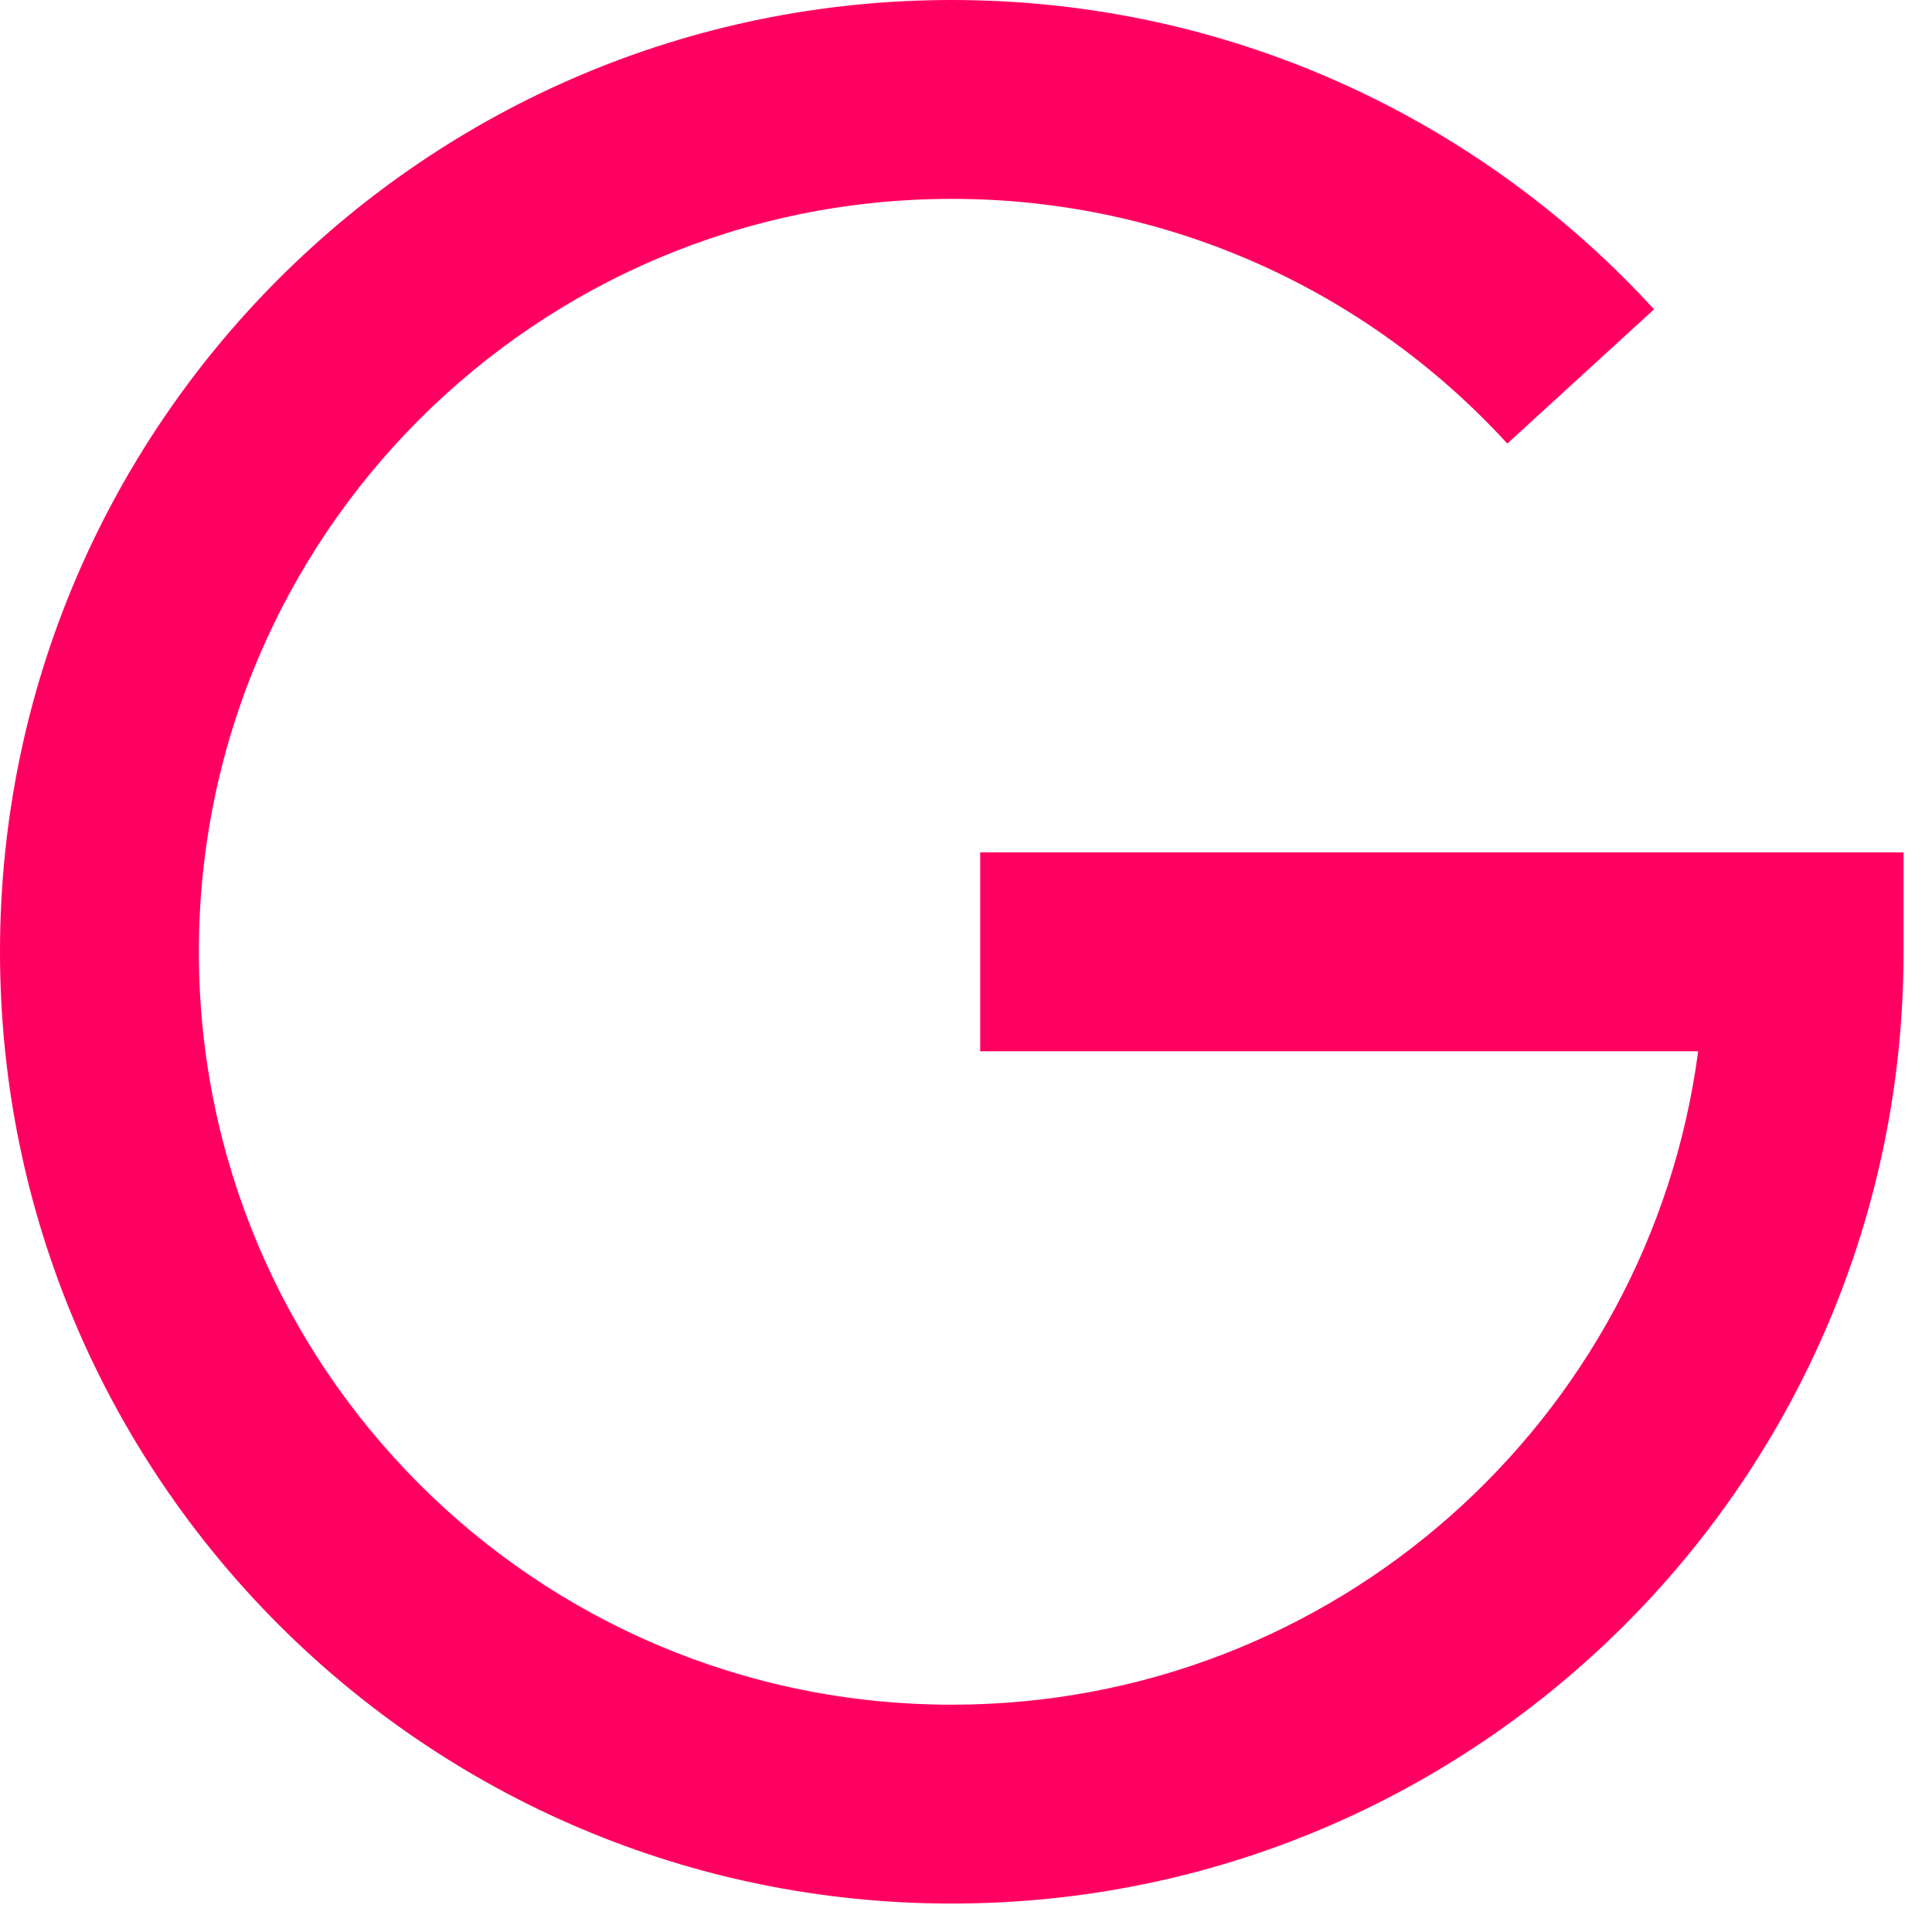
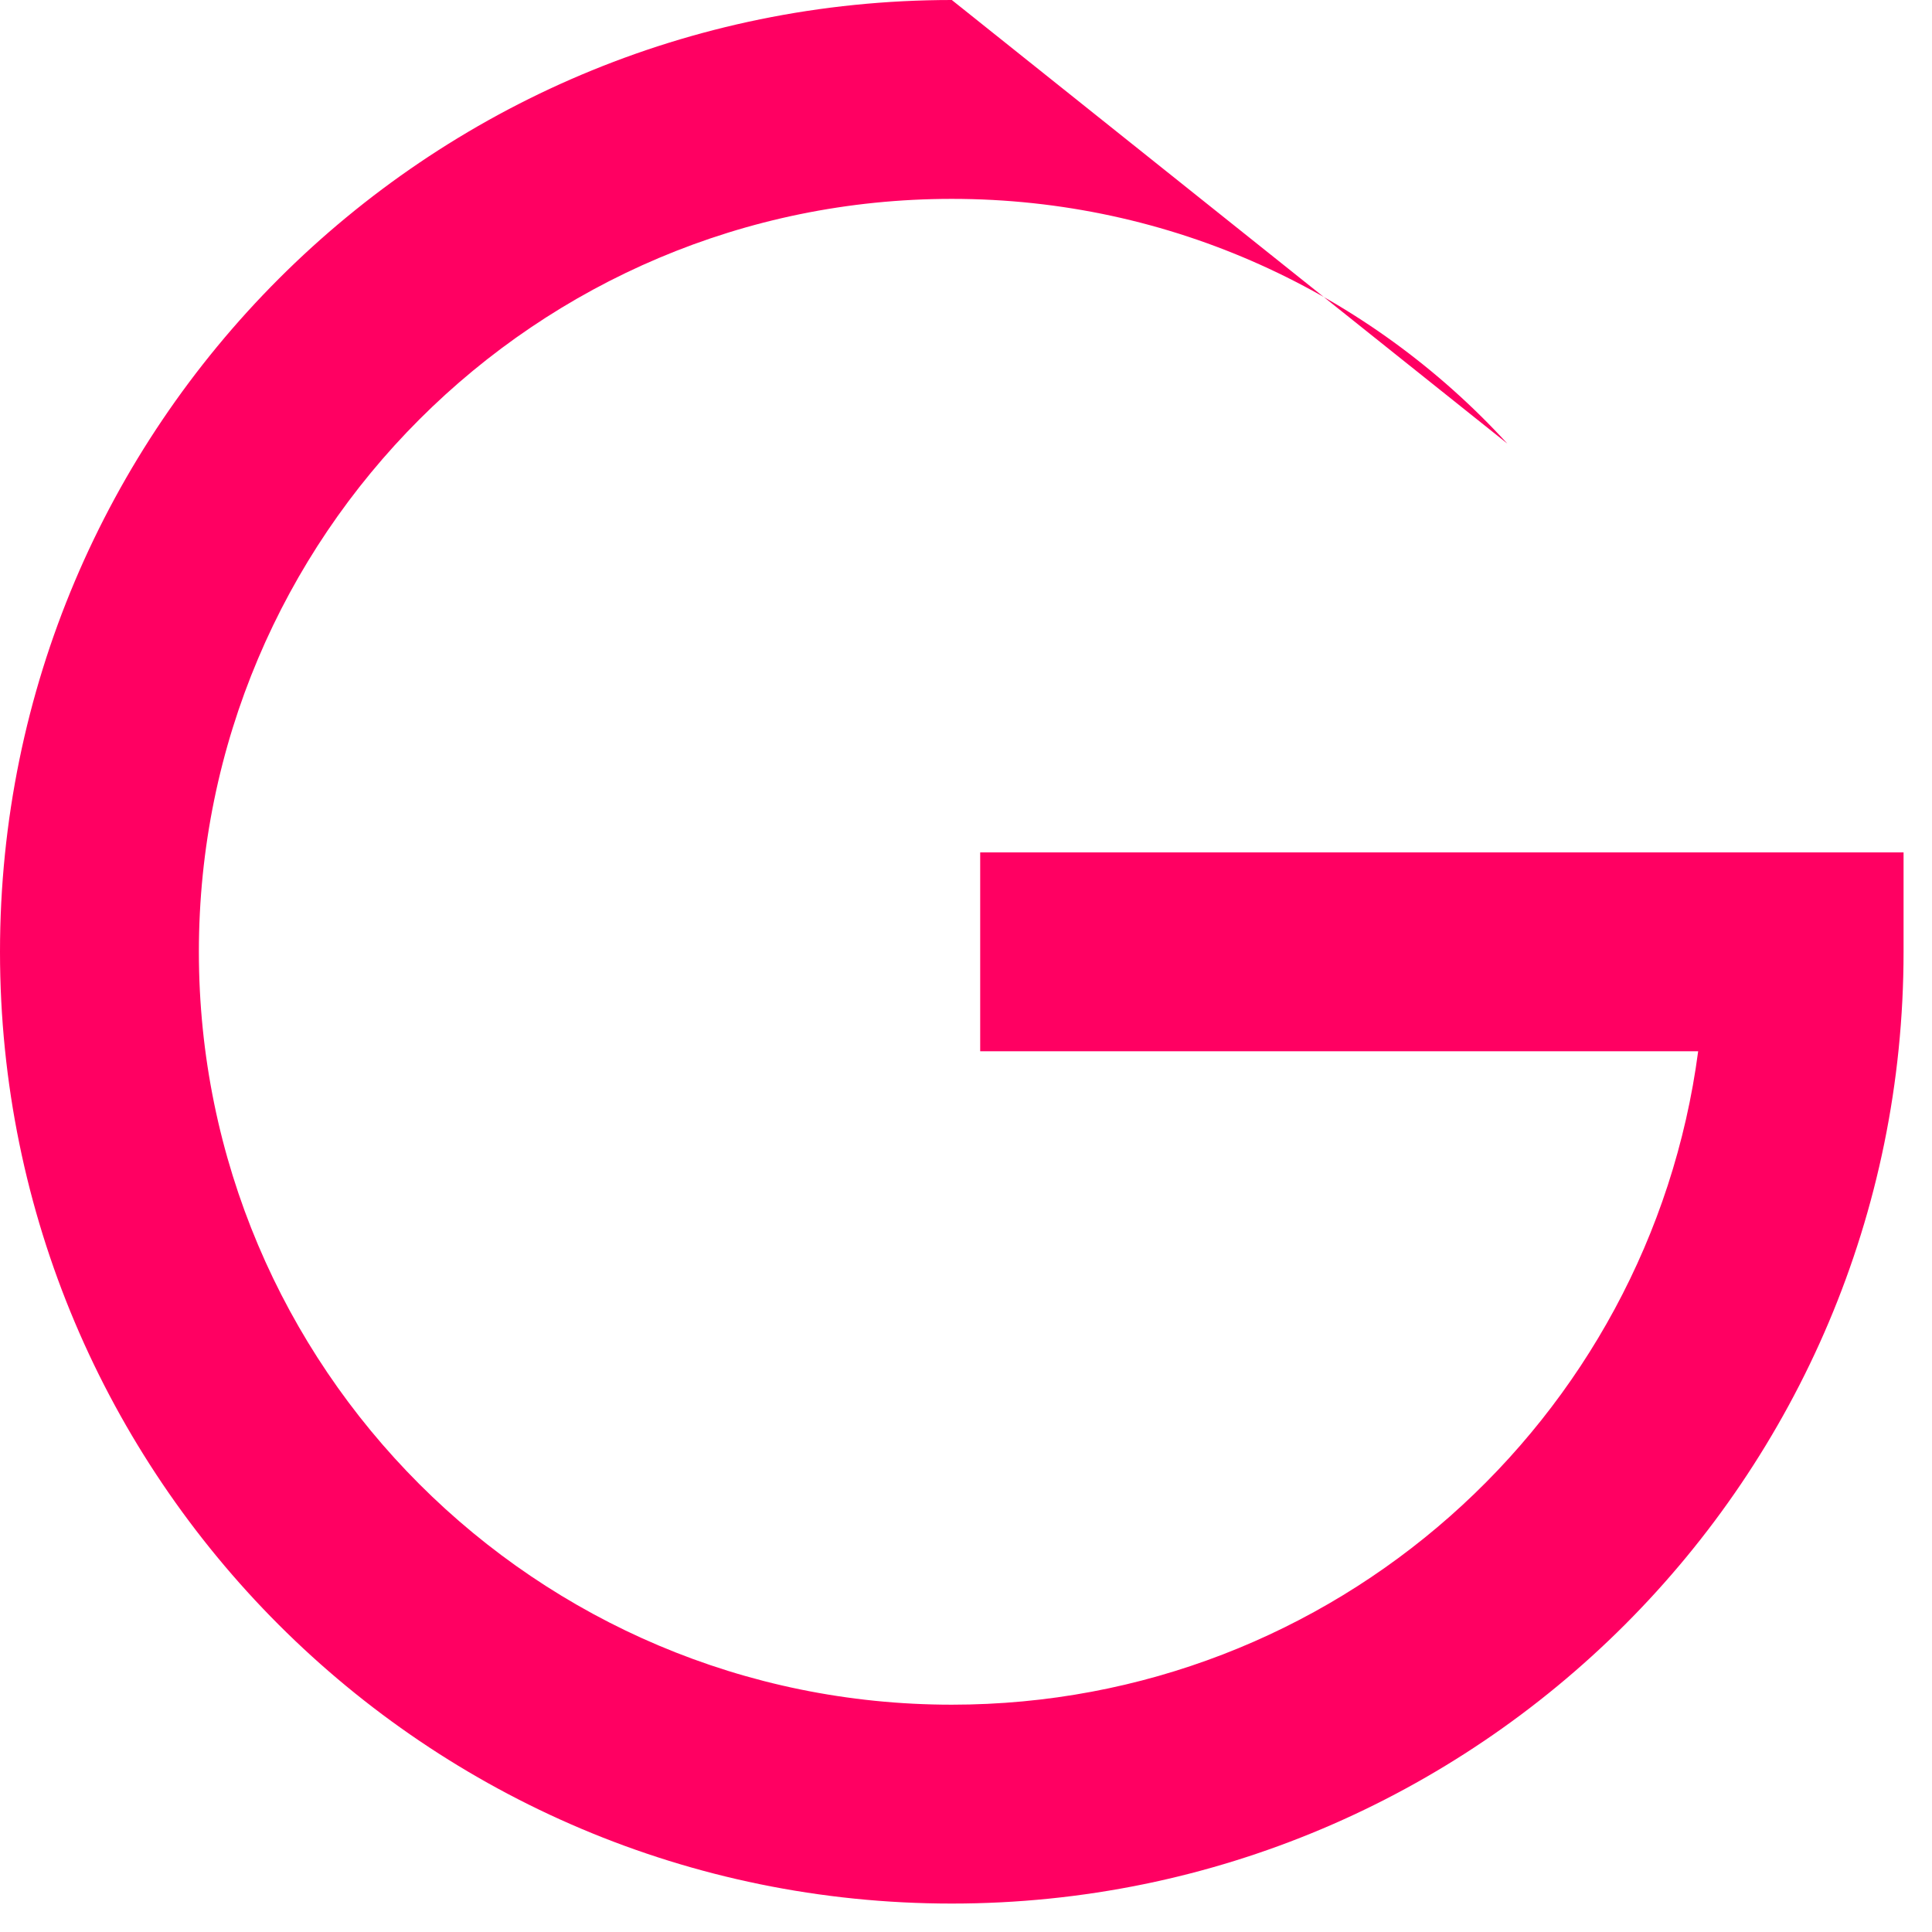
<svg xmlns="http://www.w3.org/2000/svg" fill="none" height="100%" overflow="visible" preserveAspectRatio="none" style="display: block;" viewBox="0 0 32 32" width="100%">
-   <path d="M31.529 14.118V15.765C31.529 24.471 24.471 31.529 15.765 31.529C7.058 31.529 0 24.471 0 15.765C0 7.058 7.058 0 15.765 0C20.37 0 24.516 1.977 27.396 5.123L24.966 7.347C22.684 4.854 19.408 3.294 15.765 3.294C8.877 3.294 3.294 8.877 3.294 15.765C3.294 22.652 8.877 28.235 15.765 28.235C22.094 28.235 27.321 23.521 28.127 17.412H16.235V14.118H31.529Z" fill="#FF0062" id="Ellipse 1 (Stroke)" />
+   <path d="M31.529 14.118V15.765C31.529 24.471 24.471 31.529 15.765 31.529C7.058 31.529 0 24.471 0 15.765C0 7.058 7.058 0 15.765 0L24.966 7.347C22.684 4.854 19.408 3.294 15.765 3.294C8.877 3.294 3.294 8.877 3.294 15.765C3.294 22.652 8.877 28.235 15.765 28.235C22.094 28.235 27.321 23.521 28.127 17.412H16.235V14.118H31.529Z" fill="#FF0062" id="Ellipse 1 (Stroke)" />
</svg>